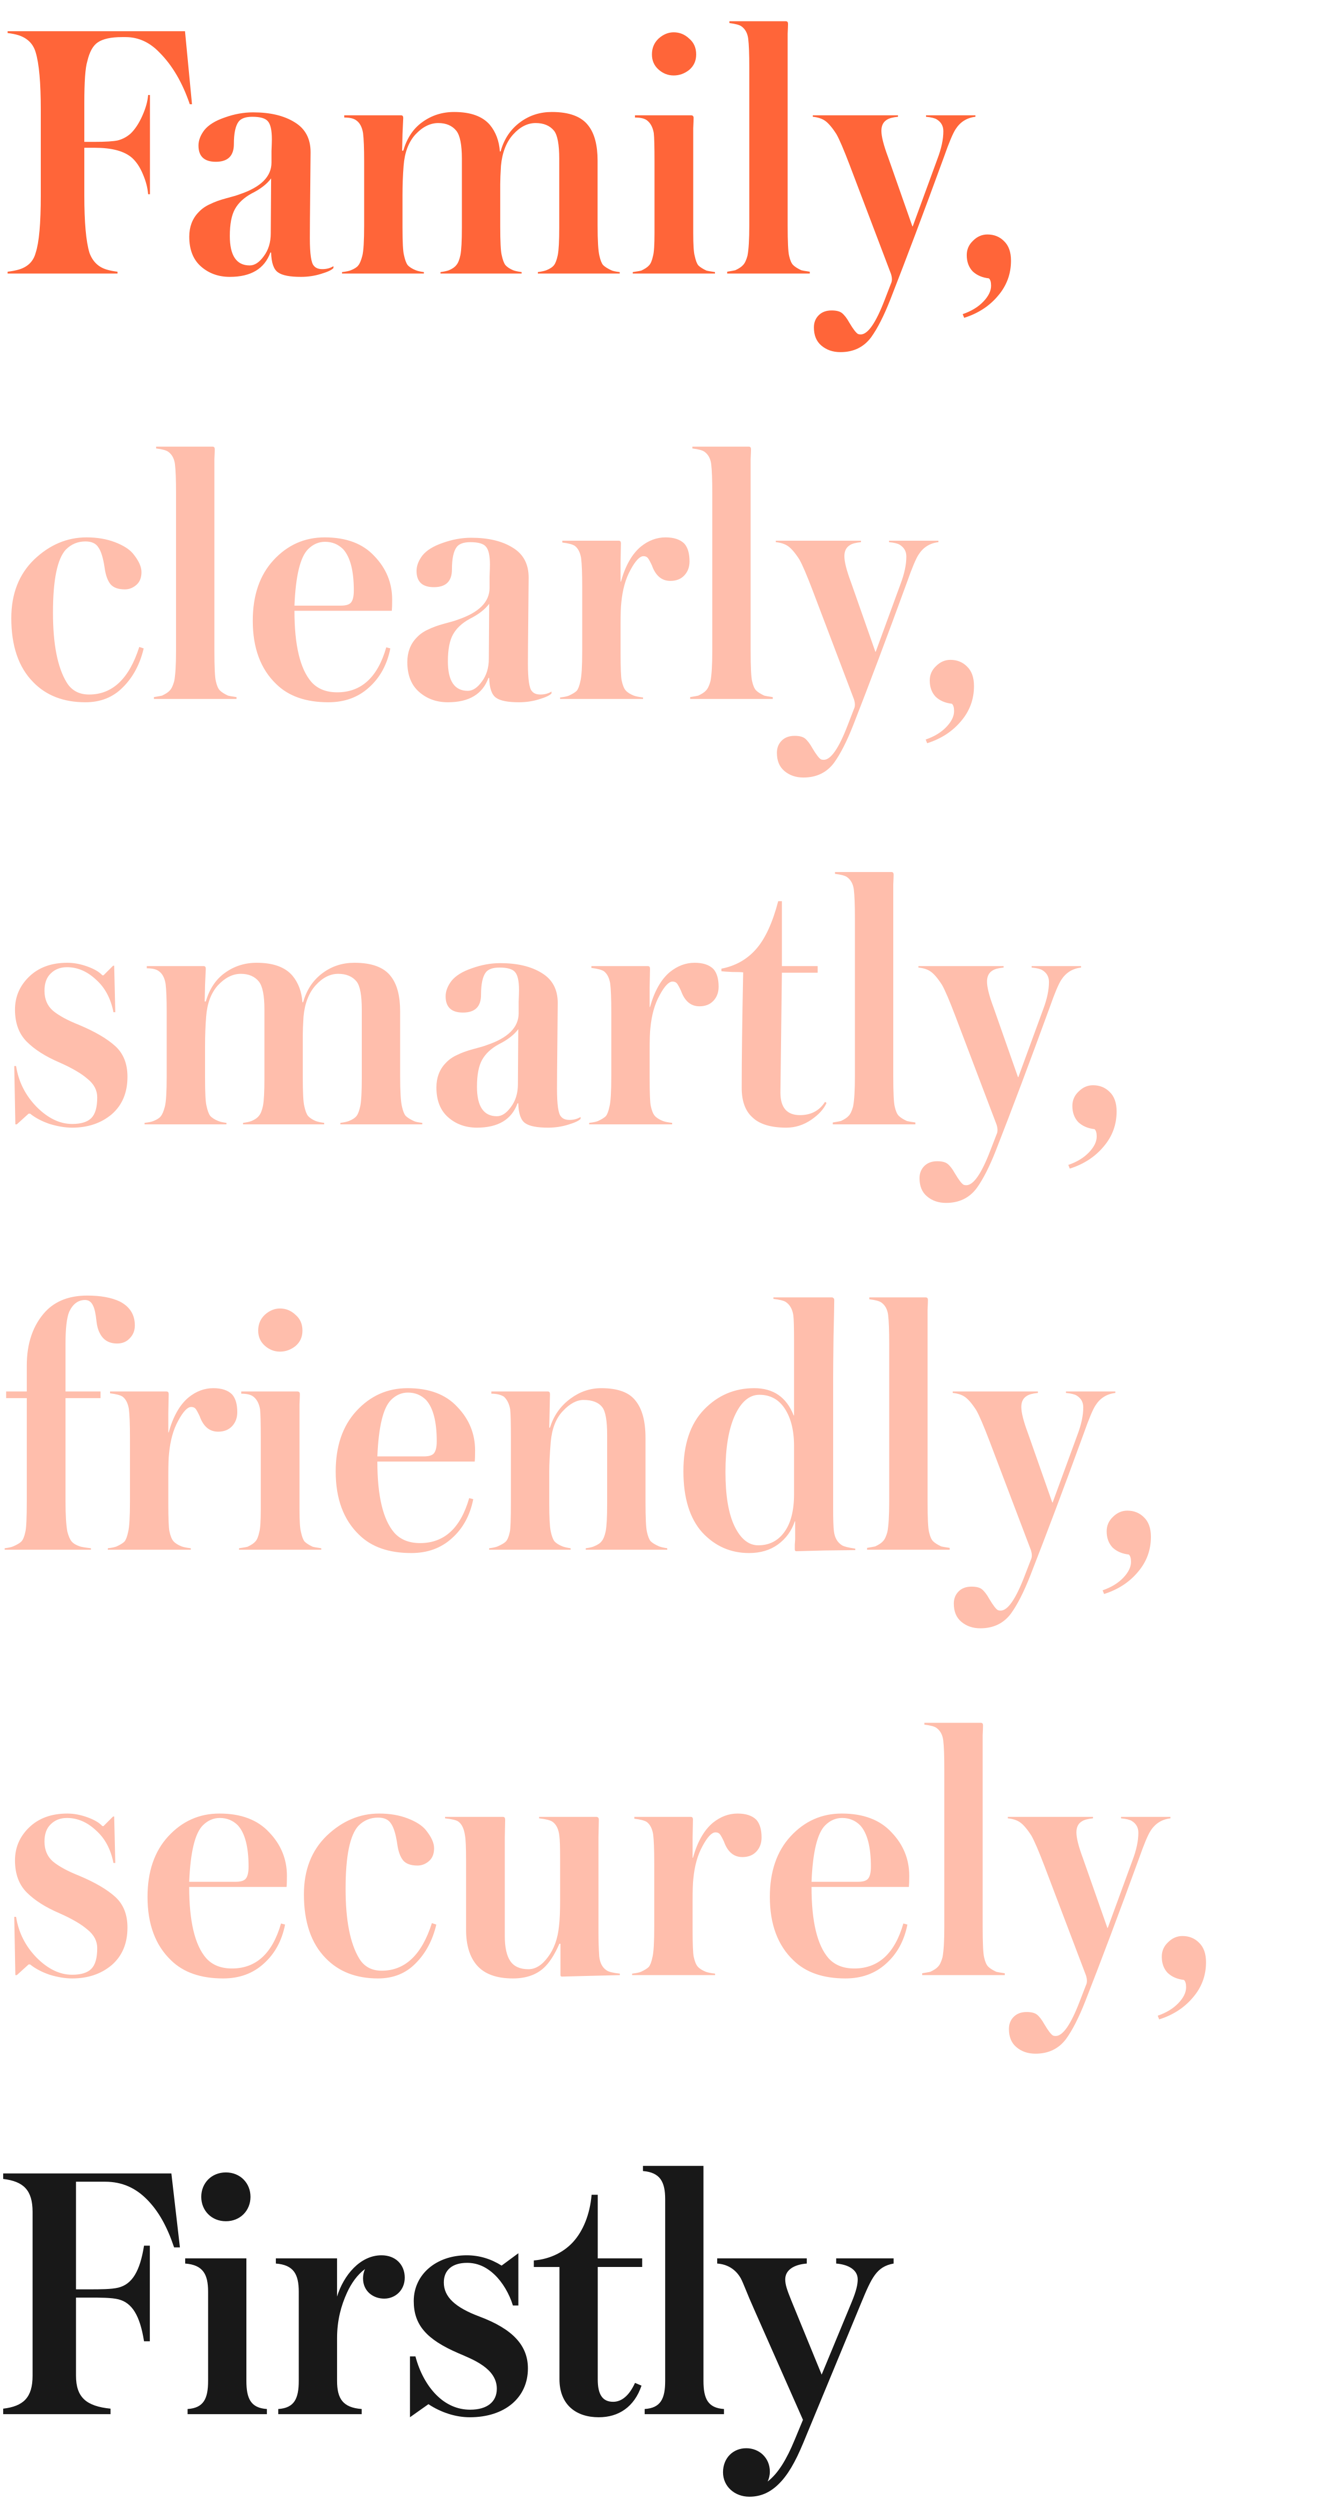
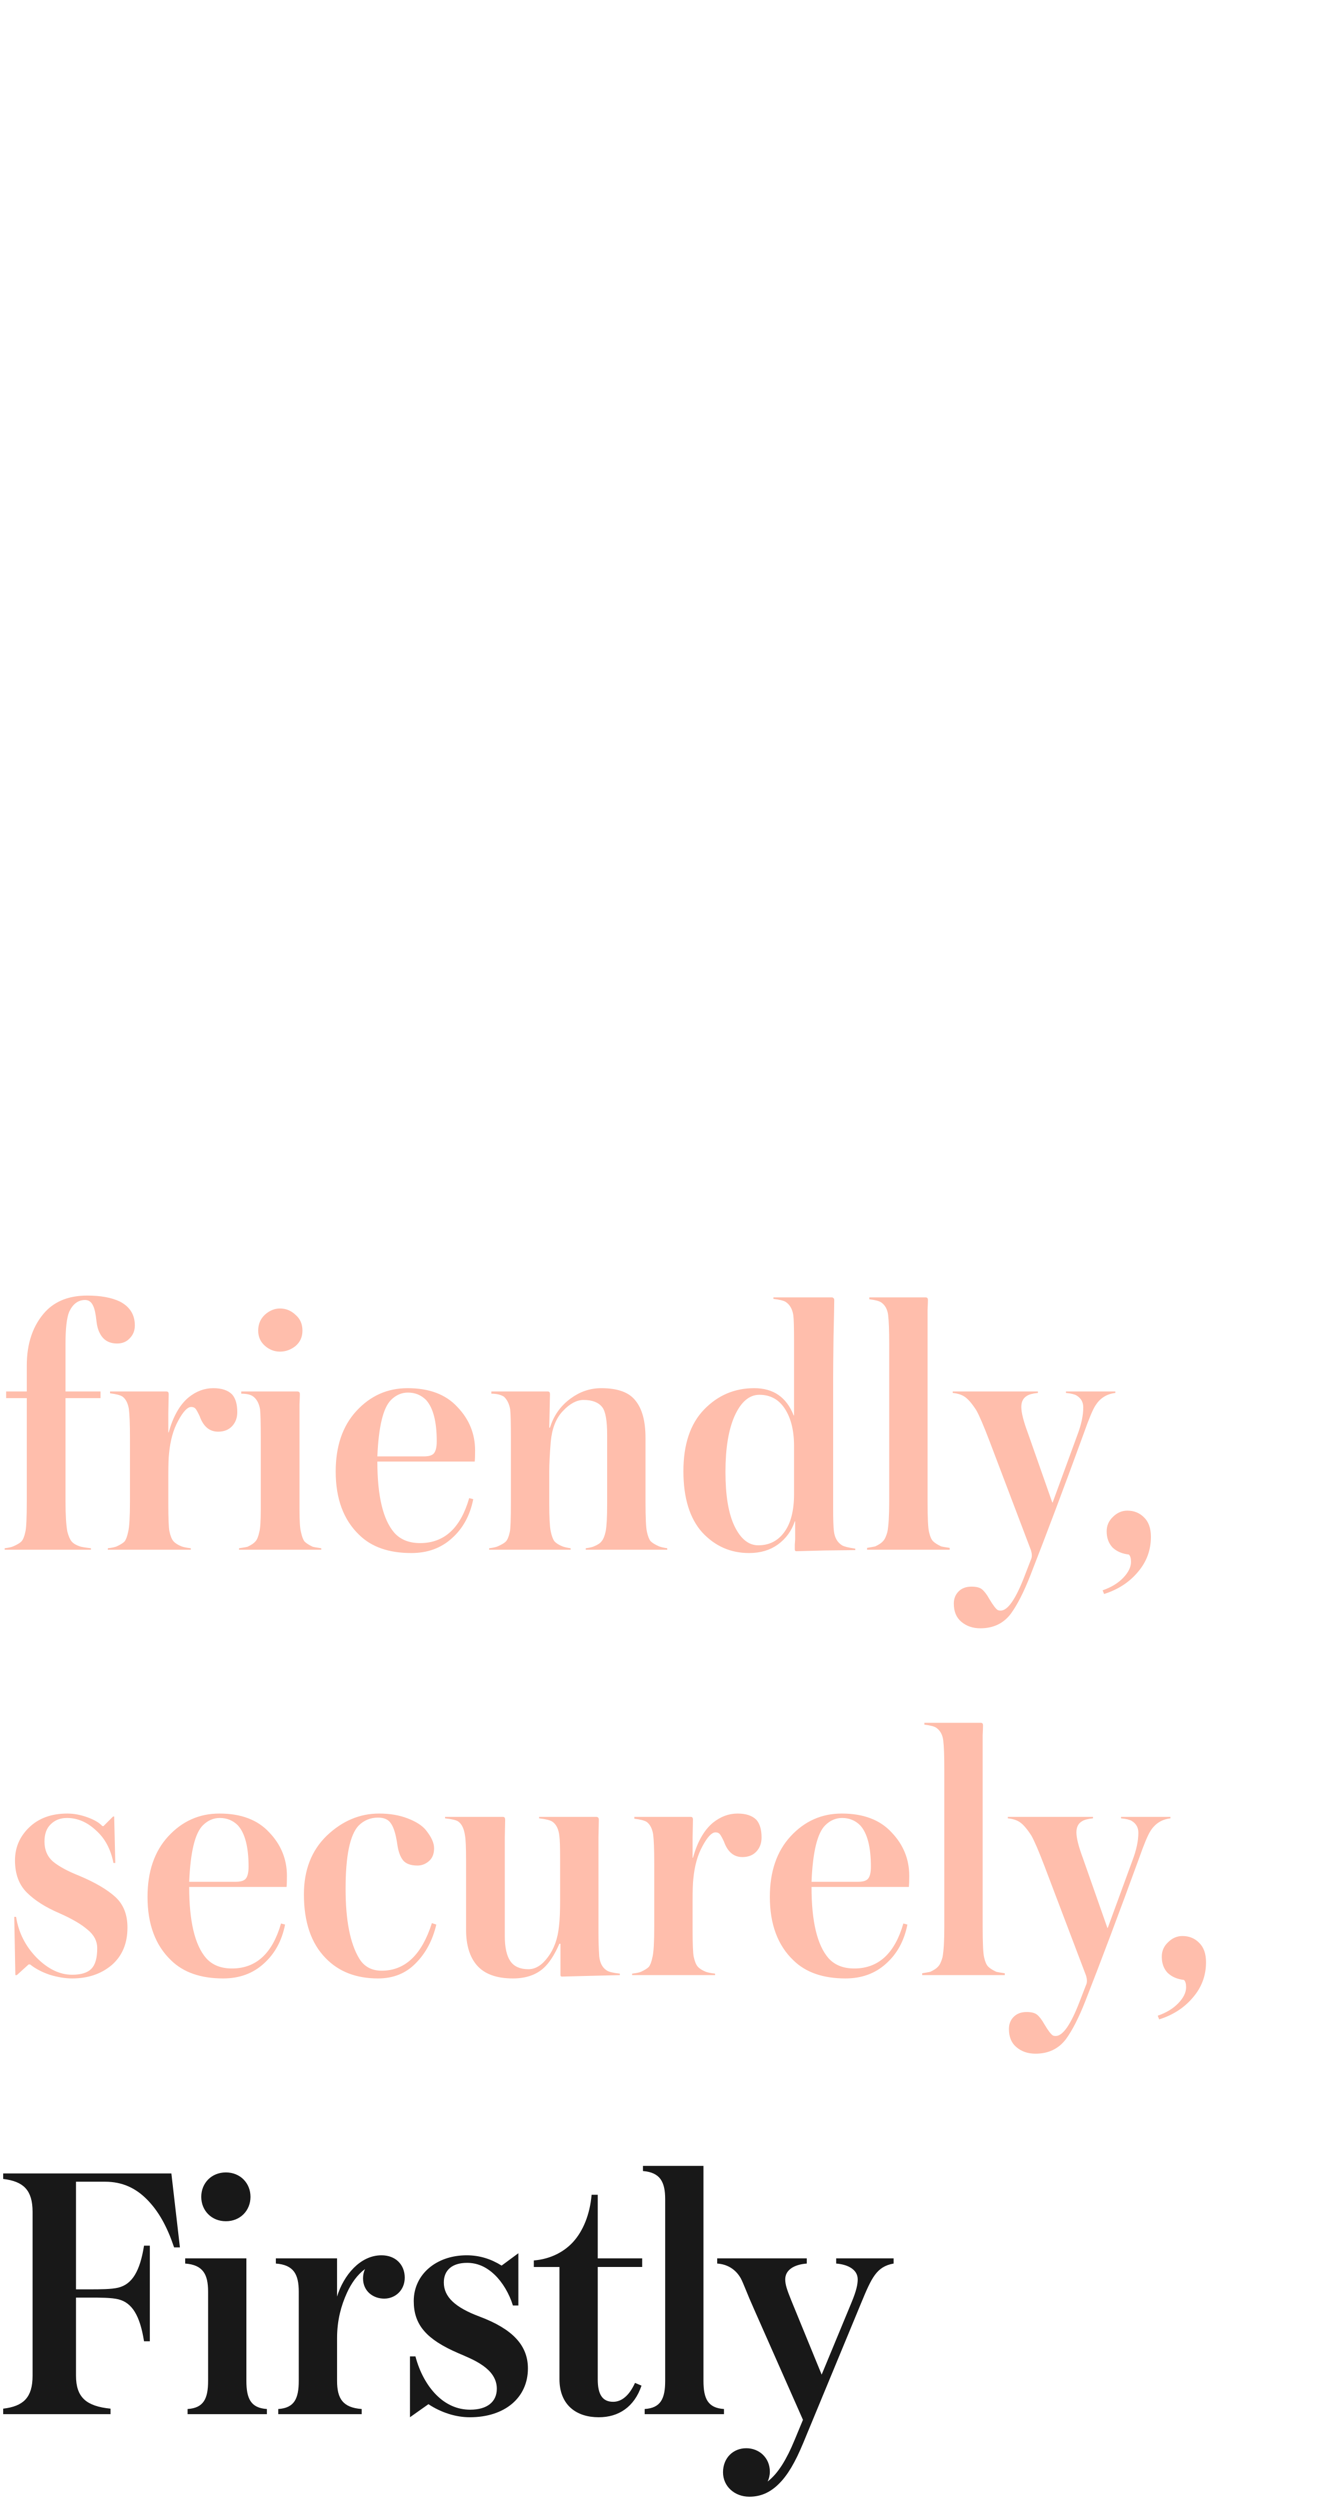
<svg xmlns="http://www.w3.org/2000/svg" width="211" height="393" viewBox="0 0 211 393" fill="none">
-   <path d="M30.188 16.385H29.84C28.681 12.983 27.096 10.277 25.086 8.267C23.539 6.643 21.761 5.832 19.751 5.832H19.171C17.47 5.832 16.214 6.102 15.402 6.643C14.629 7.146 14.069 8.151 13.721 9.659C13.411 10.664 13.257 12.848 13.257 16.211V22.299H14.88C16.581 22.299 17.799 22.222 18.533 22.067C19.268 21.874 19.925 21.526 20.505 21.024C21.201 20.366 21.819 19.439 22.36 18.24C22.902 17.042 23.211 15.94 23.288 14.935H23.578V30.533H23.288C23.211 29.528 22.94 28.484 22.476 27.402C22.012 26.281 21.433 25.411 20.737 24.793C19.538 23.749 17.586 23.227 14.88 23.227H13.257V30.707C13.257 34.959 13.527 37.975 14.069 39.753C14.571 41.106 15.46 41.976 16.736 42.362C17.238 42.517 17.818 42.633 18.475 42.71V43H1.196V42.71C1.853 42.633 2.452 42.517 2.993 42.362C4.385 41.937 5.255 41.067 5.603 39.753C6.144 38.129 6.414 35.114 6.414 30.707V17.255C6.414 13.002 6.144 9.987 5.603 8.209C5.216 6.895 4.327 6.006 2.935 5.542C2.433 5.387 1.853 5.271 1.196 5.194V4.904H29.087L30.188 16.385ZM52.428 42.13C52.157 42.44 51.5 42.749 50.456 43.058C49.451 43.367 48.408 43.522 47.325 43.522C45.586 43.522 44.387 43.29 43.73 42.826C43.034 42.362 42.667 41.318 42.628 39.695H42.513C41.585 42.246 39.459 43.522 36.134 43.522C34.356 43.522 32.848 42.981 31.611 41.898C30.374 40.816 29.756 39.25 29.756 37.202C29.756 35.655 30.239 34.38 31.205 33.374C31.708 32.833 32.307 32.408 33.003 32.099C33.699 31.751 34.549 31.442 35.554 31.171C36.598 30.9 37.313 30.688 37.7 30.533C41.024 29.412 42.686 27.75 42.686 25.547C42.686 25.276 42.686 24.677 42.686 23.749C42.725 22.821 42.744 22.203 42.744 21.893C42.744 20.463 42.532 19.516 42.107 19.052C41.72 18.588 40.908 18.356 39.671 18.356C38.627 18.356 37.912 18.608 37.526 19.11C37.023 19.767 36.772 20.946 36.772 22.647C36.772 24.503 35.825 25.43 33.931 25.43C32.114 25.43 31.205 24.58 31.205 22.879C31.205 22.067 31.515 21.256 32.133 20.444C32.79 19.632 33.853 18.975 35.322 18.472C36.83 17.931 38.318 17.66 39.787 17.66C42.493 17.66 44.677 18.182 46.34 19.226C48.002 20.231 48.833 21.797 48.833 23.923C48.833 24.425 48.813 26.474 48.775 30.069C48.736 33.626 48.717 36.08 48.717 37.433C48.717 39.907 48.929 41.357 49.355 41.782C49.625 42.13 50.07 42.304 50.688 42.304C51.346 42.304 51.925 42.15 52.428 41.84V42.13ZM42.628 28.04C41.971 28.929 40.947 29.721 39.555 30.417C38.357 31.074 37.487 31.886 36.946 32.853C36.405 33.819 36.134 35.23 36.134 37.086C36.134 40.178 37.178 41.724 39.265 41.724C40.038 41.724 40.773 41.241 41.469 40.275C42.203 39.308 42.57 38.11 42.57 36.68L42.628 28.04ZM97.438 43H84.565V42.768C85.145 42.691 85.589 42.594 85.898 42.478C86.478 42.246 86.884 41.976 87.116 41.666C87.348 41.357 87.541 40.835 87.696 40.101C87.851 39.328 87.928 37.878 87.928 35.752V24.967C87.928 22.725 87.657 21.256 87.116 20.56C86.459 19.748 85.493 19.342 84.217 19.342C82.941 19.342 81.762 19.941 80.68 21.14C79.597 22.338 78.96 23.981 78.766 26.068C78.689 27.305 78.65 28.272 78.65 28.968V35.578C78.65 37.975 78.728 39.482 78.882 40.101C79.037 40.835 79.23 41.357 79.462 41.666C79.733 41.976 80.139 42.246 80.68 42.478C80.989 42.594 81.434 42.691 82.013 42.768V43H69.257V42.768C69.837 42.691 70.281 42.594 70.59 42.478C71.132 42.246 71.518 41.976 71.75 41.666C72.021 41.357 72.233 40.835 72.388 40.101C72.543 39.328 72.62 37.878 72.62 35.752V24.967C72.62 22.763 72.33 21.294 71.75 20.56C71.093 19.748 70.146 19.342 68.909 19.342C67.633 19.342 66.435 19.941 65.314 21.14C64.231 22.338 63.613 23.981 63.458 26.068C63.342 27.499 63.284 29.045 63.284 30.707V35.752C63.284 38.071 63.362 39.521 63.516 40.101C63.671 40.835 63.864 41.357 64.096 41.666C64.367 41.976 64.792 42.246 65.372 42.478C65.642 42.594 66.067 42.691 66.647 42.768V43H53.775V42.768C54.432 42.691 54.896 42.594 55.166 42.478C55.746 42.246 56.133 41.995 56.326 41.724C56.558 41.454 56.771 40.951 56.964 40.217C57.157 39.482 57.254 37.878 57.254 35.404V25.372C57.254 23.324 57.196 21.835 57.08 20.908C56.925 19.98 56.577 19.323 56.036 18.936C55.65 18.627 55.012 18.472 54.123 18.472V18.124H63.052C63.284 18.124 63.4 18.26 63.4 18.53C63.4 18.569 63.362 19.419 63.284 21.082C63.246 22.705 63.226 23.575 63.226 23.691H63.4C63.98 21.72 64.966 20.231 66.358 19.226C67.826 18.144 69.508 17.602 71.402 17.602C73.992 17.602 75.867 18.279 77.027 19.632C77.954 20.753 78.476 22.145 78.592 23.807H78.708C79.249 21.835 80.293 20.289 81.84 19.168C83.27 18.124 84.913 17.602 86.768 17.602C89.513 17.602 91.426 18.318 92.509 19.748C93.475 20.985 93.958 22.821 93.958 25.257V35.404C93.958 37.839 94.055 39.444 94.248 40.217C94.403 40.913 94.596 41.396 94.828 41.666C95.099 41.937 95.524 42.208 96.104 42.478C96.336 42.594 96.78 42.691 97.438 42.768V43ZM112.416 43H99.486V42.768C100.259 42.652 100.703 42.575 100.819 42.536C101.399 42.266 101.805 41.995 102.037 41.724C102.307 41.454 102.52 40.951 102.675 40.217C102.829 39.675 102.907 38.477 102.907 36.622V25.43C102.907 23.034 102.868 21.526 102.791 20.908C102.636 20.019 102.288 19.361 101.747 18.936C101.36 18.627 100.723 18.472 99.833 18.472V18.124H108.647C108.918 18.124 109.053 18.26 109.053 18.53C109.053 18.801 109.034 19.342 108.995 20.154C108.995 20.966 108.995 21.642 108.995 22.183V36.622C108.995 38.477 109.072 39.675 109.227 40.217C109.382 40.951 109.575 41.454 109.807 41.724C110.077 41.995 110.503 42.266 111.083 42.536C111.198 42.575 111.643 42.652 112.416 42.768V43ZM109.459 8.557C109.459 9.562 109.092 10.374 108.357 10.992C107.623 11.572 106.811 11.862 105.922 11.862C105.033 11.862 104.24 11.553 103.544 10.934C102.849 10.316 102.501 9.523 102.501 8.557C102.501 7.552 102.849 6.721 103.544 6.064C104.279 5.406 105.071 5.078 105.922 5.078C106.85 5.078 107.661 5.406 108.357 6.064C109.092 6.682 109.459 7.513 109.459 8.557ZM127.32 43H114.331V42.71C115.027 42.594 115.452 42.517 115.607 42.478C116.187 42.208 116.592 41.937 116.824 41.666C117.095 41.396 117.327 40.913 117.52 40.217C117.714 39.25 117.81 37.646 117.81 35.404V10.644C117.81 8.518 117.752 6.991 117.636 6.064C117.52 5.213 117.172 4.575 116.592 4.15C116.283 3.918 115.645 3.744 114.679 3.628V3.338H123.551C123.783 3.338 123.899 3.474 123.899 3.744C123.899 3.976 123.879 4.498 123.841 5.31C123.841 6.121 123.841 6.817 123.841 7.397V35.404C123.841 37.994 123.918 39.598 124.073 40.217C124.227 40.913 124.44 41.396 124.71 41.666C124.981 41.937 125.406 42.208 125.986 42.478C126.102 42.517 126.547 42.594 127.32 42.71V43ZM153.366 18.356C152.013 18.511 150.969 19.168 150.235 20.328C149.809 20.985 149.21 22.415 148.437 24.619C145.306 33.2 142.484 40.7 139.971 47.117C138.966 49.668 137.961 51.64 136.956 53.031C135.796 54.578 134.192 55.351 132.143 55.351C130.945 55.351 129.94 55.003 129.128 54.307C128.355 53.65 127.968 52.703 127.968 51.466C127.968 50.693 128.22 50.055 128.722 49.552C129.225 49.05 129.901 48.798 130.752 48.798C131.486 48.798 132.027 48.934 132.375 49.204C132.762 49.514 133.148 50.016 133.535 50.712C134.153 51.756 134.617 52.355 134.927 52.51C135.043 52.548 135.178 52.568 135.333 52.568C136.454 52.568 137.71 50.751 139.102 47.117L140.087 44.566C140.281 44.179 140.281 43.676 140.087 43.058L133.593 25.952C132.665 23.517 131.969 21.893 131.506 21.082C130.81 19.999 130.191 19.284 129.65 18.936C129.186 18.627 128.568 18.434 127.794 18.356V18.124H141.189V18.356C140.377 18.434 139.797 18.588 139.449 18.82C138.87 19.168 138.58 19.748 138.58 20.56C138.58 21.449 138.928 22.821 139.623 24.677L143.45 35.578H143.508L147.393 24.967C148.012 23.343 148.321 21.893 148.321 20.618C148.321 19.806 147.973 19.188 147.277 18.762C146.968 18.569 146.408 18.434 145.596 18.356V18.124H153.366V18.356ZM158.958 40.971C158.958 43.058 158.282 44.894 156.929 46.479C155.576 48.103 153.798 49.262 151.594 49.958L151.362 49.378C152.715 48.914 153.798 48.257 154.609 47.407C155.421 46.556 155.827 45.725 155.827 44.913C155.827 44.334 155.711 43.947 155.479 43.754C154.435 43.638 153.585 43.271 152.928 42.652C152.309 41.995 152 41.145 152 40.101C152 39.212 152.329 38.458 152.986 37.839C153.643 37.182 154.397 36.854 155.247 36.854C156.291 36.854 157.161 37.202 157.857 37.897C158.591 38.593 158.958 39.617 158.958 40.971Z" fill="#FF6539" />
-   <path d="M22.592 101.922C22.012 104.396 20.93 106.425 19.345 108.01C17.799 109.595 15.827 110.388 13.431 110.388C9.99 110.388 7.246 109.325 5.197 107.198C2.916 104.879 1.776 101.535 1.776 97.167C1.776 93.34 2.974 90.267 5.371 87.947C7.806 85.628 10.551 84.468 13.605 84.468C15.267 84.468 16.755 84.719 18.07 85.222C19.384 85.725 20.331 86.324 20.911 87.02C21.8 88.102 22.244 89.068 22.244 89.919C22.244 90.808 21.974 91.484 21.433 91.948C20.891 92.412 20.292 92.644 19.635 92.644C18.591 92.644 17.837 92.374 17.374 91.832C16.91 91.252 16.601 90.383 16.446 89.223C16.214 87.677 15.885 86.614 15.46 86.034C15.074 85.415 14.397 85.106 13.431 85.106C12.232 85.106 11.208 85.531 10.357 86.382C9.004 87.851 8.328 91.156 8.328 96.297C8.328 101.245 9.043 104.898 10.473 107.256C11.247 108.532 12.426 109.17 14.011 109.17C17.683 109.17 20.312 106.677 21.896 101.69L22.592 101.922ZM37.187 109.866H24.198V109.576C24.894 109.46 25.319 109.383 25.474 109.344C26.054 109.073 26.46 108.803 26.692 108.532C26.962 108.261 27.194 107.778 27.387 107.082C27.581 106.116 27.677 104.512 27.677 102.27V77.51C27.677 75.384 27.619 73.857 27.503 72.929C27.387 72.079 27.04 71.441 26.46 71.016C26.15 70.784 25.513 70.61 24.546 70.494V70.204H33.418C33.65 70.204 33.766 70.339 33.766 70.61C33.766 70.842 33.746 71.364 33.708 72.175C33.708 72.987 33.708 73.683 33.708 74.263V102.27C33.708 104.86 33.785 106.464 33.94 107.082C34.094 107.778 34.307 108.261 34.578 108.532C34.848 108.803 35.273 109.073 35.853 109.344C35.969 109.383 36.414 109.46 37.187 109.576V109.866ZM61.603 96.007H46.295C46.295 101.419 47.184 105.15 48.962 107.198C49.928 108.281 51.281 108.822 53.021 108.822C56.809 108.822 59.38 106.464 60.733 101.748L61.371 101.922C60.868 104.473 59.747 106.522 58.008 108.068C56.307 109.614 54.181 110.388 51.629 110.388C48.111 110.388 45.386 109.44 43.453 107.546C40.979 105.188 39.742 101.864 39.742 97.573C39.742 93.591 40.825 90.421 42.989 88.063C45.193 85.667 47.88 84.468 51.049 84.468C54.451 84.468 57.06 85.454 58.877 87.425C60.733 89.358 61.661 91.639 61.661 94.268C61.661 95.079 61.641 95.659 61.603 96.007ZM55.63 92.818C55.63 89.726 55.07 87.561 53.949 86.324C53.175 85.551 52.228 85.164 51.107 85.164C50.102 85.164 49.213 85.551 48.44 86.324C47.203 87.561 46.488 90.518 46.295 95.195H53.601C54.374 95.195 54.896 95.041 55.166 94.732C55.476 94.384 55.63 93.746 55.63 92.818ZM86.714 108.996C86.443 109.305 85.786 109.614 84.742 109.924C83.737 110.233 82.694 110.388 81.611 110.388C79.872 110.388 78.673 110.156 78.016 109.692C77.32 109.228 76.953 108.184 76.914 106.561H76.798C75.871 109.112 73.745 110.388 70.42 110.388C68.642 110.388 67.134 109.846 65.897 108.764C64.66 107.682 64.042 106.116 64.042 104.067C64.042 102.521 64.525 101.245 65.491 100.24C65.994 99.699 66.593 99.274 67.289 98.965C67.985 98.617 68.835 98.307 69.84 98.037C70.884 97.766 71.599 97.554 71.986 97.399C75.31 96.278 76.972 94.616 76.972 92.412C76.972 92.142 76.972 91.542 76.972 90.615C77.011 89.687 77.03 89.068 77.03 88.759C77.03 87.329 76.818 86.382 76.392 85.918C76.006 85.454 75.194 85.222 73.957 85.222C72.913 85.222 72.198 85.473 71.812 85.976C71.309 86.633 71.058 87.812 71.058 89.513C71.058 91.368 70.111 92.296 68.217 92.296C66.4 92.296 65.491 91.446 65.491 89.745C65.491 88.933 65.801 88.121 66.419 87.309C67.076 86.498 68.139 85.841 69.608 85.338C71.116 84.797 72.604 84.526 74.073 84.526C76.779 84.526 78.963 85.048 80.625 86.092C82.288 87.097 83.119 88.662 83.119 90.789C83.119 91.291 83.099 93.34 83.061 96.935C83.022 100.491 83.003 102.946 83.003 104.299C83.003 106.773 83.215 108.223 83.641 108.648C83.911 108.996 84.356 109.17 84.974 109.17C85.632 109.17 86.211 109.015 86.714 108.706V108.996ZM76.914 94.906C76.257 95.795 75.233 96.587 73.841 97.283C72.643 97.94 71.773 98.752 71.232 99.718C70.691 100.685 70.42 102.096 70.42 103.951C70.42 107.044 71.464 108.59 73.551 108.59C74.324 108.59 75.059 108.107 75.755 107.14C76.489 106.174 76.856 104.976 76.856 103.545L76.914 94.906ZM108.413 88.237C108.413 89.126 108.143 89.861 107.602 90.441C107.06 91.021 106.326 91.311 105.398 91.311C104.045 91.311 103.079 90.499 102.499 88.875C102.228 88.295 102.016 87.909 101.861 87.715C101.706 87.522 101.475 87.425 101.165 87.425C100.585 87.425 99.909 88.141 99.136 89.571C98.363 90.963 97.879 92.683 97.686 94.732C97.609 95.35 97.57 96.529 97.57 98.269V102.56C97.57 104.956 97.628 106.425 97.744 106.966C97.899 107.701 98.111 108.223 98.382 108.532C98.653 108.841 99.078 109.112 99.658 109.344C99.967 109.46 100.45 109.556 101.107 109.634V109.866H88.061V109.634C88.718 109.556 89.182 109.46 89.452 109.344C90.032 109.073 90.438 108.822 90.67 108.59C90.902 108.319 91.095 107.817 91.25 107.082C91.443 106.348 91.54 104.744 91.54 102.27V92.238C91.54 90.151 91.482 88.643 91.366 87.715C91.211 86.826 90.883 86.189 90.38 85.802C90.032 85.57 89.375 85.396 88.409 85.28V84.99H97.28C97.512 84.99 97.628 85.125 97.628 85.396C97.628 85.435 97.609 86.42 97.57 88.353C97.57 90.286 97.57 91.311 97.57 91.427H97.628C98.324 88.914 99.368 87.078 100.759 85.918C101.958 84.951 103.253 84.468 104.644 84.468C105.959 84.468 106.944 84.797 107.602 85.454C108.143 86.073 108.413 87 108.413 88.237ZM121.501 109.866H108.512V109.576C109.208 109.46 109.633 109.383 109.788 109.344C110.368 109.073 110.774 108.803 111.006 108.532C111.276 108.261 111.508 107.778 111.701 107.082C111.895 106.116 111.991 104.512 111.991 102.27V77.51C111.991 75.384 111.933 73.857 111.817 72.929C111.701 72.079 111.353 71.441 110.774 71.016C110.464 70.784 109.826 70.61 108.86 70.494V70.204H117.732C117.964 70.204 118.08 70.339 118.08 70.61C118.08 70.842 118.06 71.364 118.022 72.175C118.022 72.987 118.022 73.683 118.022 74.263V102.27C118.022 104.86 118.099 106.464 118.254 107.082C118.408 107.778 118.621 108.261 118.891 108.532C119.162 108.803 119.587 109.073 120.167 109.344C120.283 109.383 120.728 109.46 121.501 109.576V109.866ZM147.547 85.222C146.194 85.377 145.15 86.034 144.416 87.194C143.991 87.851 143.391 89.281 142.618 91.484C139.487 100.066 136.665 107.566 134.152 113.983C133.147 116.534 132.142 118.505 131.137 119.897C129.978 121.443 128.373 122.217 126.324 122.217C125.126 122.217 124.121 121.869 123.309 121.173C122.536 120.516 122.15 119.569 122.15 118.332C122.15 117.558 122.401 116.921 122.903 116.418C123.406 115.915 124.082 115.664 124.933 115.664C125.667 115.664 126.208 115.8 126.556 116.07C126.943 116.379 127.33 116.882 127.716 117.578C128.335 118.621 128.798 119.221 129.108 119.375C129.224 119.414 129.359 119.433 129.514 119.433C130.635 119.433 131.891 117.616 133.283 113.983L134.268 111.431C134.462 111.045 134.462 110.542 134.268 109.924L127.774 92.818C126.846 90.383 126.15 88.759 125.687 87.947C124.991 86.865 124.372 86.15 123.831 85.802C123.367 85.493 122.749 85.299 121.976 85.222V84.99H135.37V85.222C134.558 85.299 133.978 85.454 133.631 85.686C133.051 86.034 132.761 86.614 132.761 87.425C132.761 88.315 133.109 89.687 133.805 91.542L137.632 102.444H137.69L141.575 91.832C142.193 90.209 142.502 88.759 142.502 87.484C142.502 86.672 142.154 86.053 141.459 85.628C141.149 85.435 140.589 85.299 139.777 85.222V84.99H147.547V85.222ZM153.139 107.836C153.139 109.924 152.463 111.76 151.11 113.345C149.757 114.968 147.979 116.128 145.775 116.824L145.543 116.244C146.896 115.78 147.979 115.123 148.79 114.273C149.602 113.422 150.008 112.591 150.008 111.779C150.008 111.199 149.892 110.813 149.66 110.62C148.617 110.504 147.766 110.136 147.109 109.518C146.49 108.861 146.181 108.01 146.181 106.966C146.181 106.077 146.51 105.324 147.167 104.705C147.824 104.048 148.578 103.719 149.428 103.719C150.472 103.719 151.342 104.067 152.038 104.763C152.772 105.459 153.139 106.483 153.139 107.836Z" fill="#FFBEAC" />
-   <path d="M20.041 169.251C20.041 171.764 19.21 173.735 17.548 175.166C15.885 176.557 13.817 177.253 11.343 177.253C10.261 177.253 9.082 177.06 7.806 176.673C6.569 176.248 5.545 175.707 4.733 175.05H4.501L2.645 176.731H2.414L2.24 167.57H2.529C2.916 170.044 3.998 172.189 5.777 174.006C7.555 175.784 9.41 176.673 11.343 176.673C12.735 176.673 13.74 176.364 14.358 175.746C14.977 175.127 15.286 174.045 15.286 172.498C15.286 171.377 14.784 170.411 13.779 169.599C12.812 168.749 11.324 167.879 9.314 166.99C7.149 166.062 5.448 164.98 4.211 163.743C2.974 162.506 2.356 160.824 2.356 158.698C2.356 156.688 3.09 154.968 4.559 153.537C6.067 152.068 8.077 151.334 10.589 151.334C11.595 151.334 12.638 151.527 13.721 151.914C14.803 152.3 15.595 152.764 16.098 153.305H16.272L17.78 151.798H17.953L18.128 159.104H17.837C17.412 156.939 16.504 155.238 15.112 154.001C13.721 152.687 12.194 152.03 10.531 152.03C9.488 152.03 8.637 152.358 7.98 153.015C7.323 153.634 6.994 154.542 6.994 155.741C6.994 157.055 7.439 158.099 8.328 158.872C9.256 159.645 10.647 160.399 12.503 161.133C14.977 162.177 16.852 163.279 18.128 164.438C19.403 165.598 20.041 167.202 20.041 169.251ZM66.393 176.731H53.52V176.499C54.1 176.422 54.544 176.325 54.854 176.209C55.434 175.978 55.84 175.707 56.072 175.398C56.303 175.088 56.497 174.567 56.651 173.832C56.806 173.059 56.883 171.609 56.883 169.483V158.698C56.883 156.456 56.613 154.987 56.072 154.291C55.414 153.479 54.448 153.073 53.172 153.073C51.897 153.073 50.718 153.673 49.635 154.871C48.553 156.069 47.915 157.712 47.722 159.8C47.644 161.037 47.606 162.003 47.606 162.699V169.309C47.606 171.706 47.683 173.214 47.838 173.832C47.992 174.567 48.185 175.088 48.417 175.398C48.688 175.707 49.094 175.978 49.635 176.209C49.944 176.325 50.389 176.422 50.969 176.499V176.731H38.212V176.499C38.792 176.422 39.236 176.325 39.546 176.209C40.087 175.978 40.474 175.707 40.705 175.398C40.976 175.088 41.189 174.567 41.343 173.832C41.498 173.059 41.575 171.609 41.575 169.483V158.698C41.575 156.495 41.285 155.026 40.705 154.291C40.048 153.479 39.101 153.073 37.864 153.073C36.589 153.073 35.39 153.673 34.269 154.871C33.187 156.069 32.568 157.712 32.413 159.8C32.298 161.23 32.24 162.776 32.24 164.438V169.483C32.24 171.803 32.317 173.252 32.471 173.832C32.626 174.567 32.819 175.088 33.051 175.398C33.322 175.707 33.747 175.978 34.327 176.209C34.598 176.325 35.023 176.422 35.603 176.499V176.731H22.73V176.499C23.387 176.422 23.851 176.325 24.122 176.209C24.701 175.978 25.088 175.726 25.281 175.456C25.513 175.185 25.726 174.683 25.919 173.948C26.113 173.214 26.209 171.609 26.209 169.135V159.104C26.209 157.055 26.151 155.567 26.035 154.639C25.881 153.711 25.533 153.054 24.991 152.668C24.605 152.358 23.967 152.204 23.078 152.204V151.856H32.008C32.24 151.856 32.356 151.991 32.356 152.262C32.356 152.3 32.317 153.151 32.24 154.813C32.201 156.437 32.182 157.306 32.182 157.422H32.356C32.935 155.451 33.921 153.963 35.313 152.957C36.782 151.875 38.463 151.334 40.358 151.334C42.947 151.334 44.822 152.01 45.982 153.363C46.91 154.484 47.432 155.876 47.548 157.538H47.664C48.205 155.567 49.248 154.021 50.795 152.899C52.225 151.856 53.868 151.334 55.724 151.334C58.468 151.334 60.382 152.049 61.464 153.479C62.431 154.716 62.914 156.553 62.914 158.988V169.135C62.914 171.571 63.01 173.175 63.204 173.948C63.358 174.644 63.551 175.127 63.783 175.398C64.054 175.668 64.479 175.939 65.059 176.209C65.291 176.325 65.736 176.422 66.393 176.499V176.731ZM91.287 175.862C91.016 176.171 90.359 176.48 89.316 176.789C88.31 177.099 87.267 177.253 86.184 177.253C84.445 177.253 83.246 177.021 82.589 176.557C81.893 176.093 81.526 175.05 81.487 173.426H81.371C80.444 175.978 78.318 177.253 74.993 177.253C73.215 177.253 71.707 176.712 70.47 175.63C69.233 174.547 68.615 172.982 68.615 170.933C68.615 169.387 69.098 168.111 70.064 167.106C70.567 166.565 71.166 166.139 71.862 165.83C72.558 165.482 73.408 165.173 74.413 164.902C75.457 164.632 76.172 164.419 76.559 164.265C79.883 163.143 81.546 161.481 81.546 159.278C81.546 159.007 81.546 158.408 81.546 157.48C81.584 156.553 81.603 155.934 81.603 155.625C81.603 154.194 81.391 153.247 80.966 152.783C80.579 152.32 79.767 152.088 78.53 152.088C77.487 152.088 76.771 152.339 76.385 152.841C75.882 153.499 75.631 154.678 75.631 156.379C75.631 158.234 74.684 159.162 72.79 159.162C70.973 159.162 70.064 158.311 70.064 156.611C70.064 155.799 70.374 154.987 70.992 154.175C71.649 153.363 72.712 152.706 74.181 152.204C75.689 151.662 77.177 151.392 78.646 151.392C81.352 151.392 83.536 151.914 85.198 152.957C86.861 153.963 87.692 155.528 87.692 157.654C87.692 158.157 87.673 160.206 87.634 163.801C87.595 167.357 87.576 169.812 87.576 171.165C87.576 173.639 87.788 175.088 88.214 175.514C88.484 175.862 88.929 176.036 89.547 176.036C90.205 176.036 90.784 175.881 91.287 175.572V175.862ZM81.487 161.771C80.83 162.66 79.806 163.453 78.414 164.149C77.216 164.806 76.346 165.618 75.805 166.584C75.264 167.55 74.993 168.961 74.993 170.817C74.993 173.909 76.037 175.456 78.124 175.456C78.897 175.456 79.632 174.972 80.328 174.006C81.062 173.04 81.43 171.841 81.43 170.411L81.487 161.771ZM112.987 155.103C112.987 155.992 112.716 156.726 112.175 157.306C111.634 157.886 110.899 158.176 109.971 158.176C108.618 158.176 107.652 157.364 107.072 155.741C106.801 155.161 106.589 154.774 106.434 154.581C106.28 154.388 106.048 154.291 105.738 154.291C105.159 154.291 104.482 155.006 103.709 156.437C102.936 157.828 102.453 159.548 102.259 161.597C102.182 162.216 102.143 163.395 102.143 165.134V169.425C102.143 171.822 102.201 173.291 102.317 173.832C102.472 174.567 102.685 175.088 102.955 175.398C103.226 175.707 103.651 175.978 104.231 176.209C104.54 176.325 105.023 176.422 105.68 176.499V176.731H92.634V176.499C93.291 176.422 93.755 176.325 94.025 176.209C94.605 175.939 95.011 175.688 95.243 175.456C95.475 175.185 95.668 174.683 95.823 173.948C96.016 173.214 96.113 171.609 96.113 169.135V159.104C96.113 157.016 96.055 155.509 95.939 154.581C95.784 153.692 95.456 153.054 94.953 152.668C94.605 152.436 93.948 152.262 92.982 152.146V151.856H101.853C102.085 151.856 102.201 151.991 102.201 152.262C102.201 152.3 102.182 153.286 102.143 155.219C102.143 157.152 102.143 158.176 102.143 158.292H102.201C102.897 155.779 103.941 153.943 105.332 152.783C106.531 151.817 107.826 151.334 109.217 151.334C110.532 151.334 111.518 151.662 112.175 152.32C112.716 152.938 112.987 153.866 112.987 155.103ZM129.72 173.194L129.952 173.368C129.527 174.335 128.715 175.224 127.517 176.036C126.318 176.847 125.023 177.253 123.632 177.253C121.196 177.253 119.418 176.712 118.297 175.63C117.176 174.625 116.616 173.078 116.616 170.991C116.616 166.468 116.693 160.418 116.848 152.841C116.538 152.803 115.958 152.783 115.108 152.783C114.296 152.745 113.736 152.706 113.426 152.668V152.262C115.63 151.836 117.447 150.812 118.877 149.188C120.307 147.565 121.467 145.052 122.356 141.65H122.936V151.856H128.56V152.899H122.936L122.704 171.745C122.704 174.103 123.728 175.282 125.777 175.282C127.517 175.282 128.831 174.586 129.72 173.194ZM143.925 176.731H130.936V176.441C131.632 176.325 132.057 176.248 132.212 176.209C132.792 175.939 133.197 175.668 133.429 175.398C133.7 175.127 133.932 174.644 134.125 173.948C134.319 172.982 134.415 171.377 134.415 169.135V144.376C134.415 142.25 134.357 140.723 134.241 139.795C134.125 138.944 133.777 138.307 133.197 137.881C132.888 137.649 132.25 137.475 131.284 137.359V137.07H140.156C140.388 137.07 140.504 137.205 140.504 137.475C140.504 137.707 140.484 138.229 140.446 139.041C140.446 139.853 140.446 140.549 140.446 141.128V169.135C140.446 171.725 140.523 173.33 140.678 173.948C140.832 174.644 141.045 175.127 141.315 175.398C141.586 175.668 142.011 175.939 142.591 176.209C142.707 176.248 143.152 176.325 143.925 176.441V176.731ZM169.971 152.088C168.618 152.242 167.574 152.899 166.84 154.059C166.414 154.716 165.815 156.147 165.042 158.35C161.911 166.932 159.089 174.431 156.576 180.848C155.571 183.4 154.566 185.371 153.561 186.763C152.401 188.309 150.797 189.082 148.748 189.082C147.55 189.082 146.545 188.734 145.733 188.038C144.96 187.381 144.573 186.434 144.573 185.197C144.573 184.424 144.825 183.786 145.327 183.284C145.83 182.781 146.506 182.53 147.357 182.53C148.091 182.53 148.632 182.665 148.98 182.936C149.367 183.245 149.753 183.748 150.14 184.443C150.759 185.487 151.222 186.086 151.532 186.241C151.648 186.28 151.783 186.299 151.938 186.299C153.059 186.299 154.315 184.482 155.707 180.848L156.692 178.297C156.886 177.91 156.886 177.408 156.692 176.789L150.198 159.684C149.27 157.248 148.574 155.625 148.111 154.813C147.415 153.731 146.796 153.015 146.255 152.668C145.791 152.358 145.173 152.165 144.399 152.088V151.856H157.794V152.088C156.982 152.165 156.402 152.32 156.054 152.552C155.475 152.899 155.185 153.479 155.185 154.291C155.185 155.18 155.533 156.553 156.228 158.408L160.055 169.309H160.113L163.998 158.698C164.617 157.074 164.926 155.625 164.926 154.349C164.926 153.537 164.578 152.919 163.882 152.494C163.573 152.3 163.013 152.165 162.201 152.088V151.856H169.971V152.088ZM175.563 174.702C175.563 176.789 174.887 178.626 173.534 180.21C172.181 181.834 170.403 182.994 168.199 183.69L167.967 183.11C169.32 182.646 170.403 181.989 171.214 181.138C172.026 180.288 172.432 179.457 172.432 178.645C172.432 178.065 172.316 177.678 172.084 177.485C171.04 177.369 170.19 177.002 169.533 176.383C168.914 175.726 168.605 174.876 168.605 173.832C168.605 172.943 168.934 172.189 169.591 171.571C170.248 170.913 171.002 170.585 171.852 170.585C172.896 170.585 173.766 170.933 174.462 171.629C175.196 172.324 175.563 173.349 175.563 174.702Z" fill="#FFBEAC" />
  <path d="M21.201 208.342C21.201 209.154 20.93 209.83 20.389 210.372C19.886 210.913 19.229 211.183 18.417 211.183C17.142 211.183 16.233 210.642 15.692 209.56C15.421 209.057 15.248 208.439 15.17 207.704C15.054 206.545 14.88 205.733 14.648 205.269C14.378 204.65 13.953 204.341 13.373 204.341C12.29 204.341 11.459 204.96 10.879 206.197C10.493 207.124 10.3 208.806 10.3 211.241V218.721H15.808V219.765H10.3V236.001C10.3 238.127 10.396 239.712 10.589 240.756C10.783 241.49 11.015 242.012 11.285 242.321C11.556 242.631 11.981 242.882 12.561 243.075C12.754 243.152 13.334 243.249 14.3 243.365V243.597H0.732V243.365C1.35 243.288 1.795 243.191 2.066 243.075C2.684 242.805 3.109 242.553 3.341 242.321C3.612 242.051 3.824 241.548 3.979 240.814C4.134 240.234 4.211 238.63 4.211 236.001V219.765H0.964V218.721H4.211V214.662C4.211 211.106 5.197 208.265 7.168 206.139C8.753 204.476 10.937 203.645 13.721 203.645C15.808 203.645 17.509 203.955 18.823 204.573C20.408 205.385 21.201 206.641 21.201 208.342ZM37.307 221.969C37.307 222.858 37.036 223.592 36.495 224.172C35.954 224.752 35.219 225.042 34.292 225.042C32.939 225.042 31.972 224.23 31.392 222.606C31.122 222.027 30.909 221.64 30.755 221.447C30.6 221.253 30.368 221.157 30.059 221.157C29.479 221.157 28.802 221.872 28.029 223.302C27.256 224.694 26.773 226.414 26.58 228.463C26.502 229.081 26.464 230.26 26.464 232V236.291C26.464 238.688 26.522 240.157 26.638 240.698C26.792 241.432 27.005 241.954 27.276 242.263C27.546 242.573 27.971 242.843 28.551 243.075C28.86 243.191 29.344 243.288 30.001 243.365V243.597H16.954V243.365C17.611 243.288 18.075 243.191 18.346 243.075C18.926 242.805 19.332 242.553 19.564 242.321C19.795 242.051 19.989 241.548 20.143 240.814C20.337 240.079 20.433 238.475 20.433 236.001V225.97C20.433 223.882 20.375 222.375 20.259 221.447C20.105 220.558 19.776 219.92 19.274 219.533C18.926 219.301 18.268 219.127 17.302 219.011V218.721H26.174C26.406 218.721 26.522 218.857 26.522 219.127C26.522 219.166 26.502 220.152 26.464 222.085C26.464 224.017 26.464 225.042 26.464 225.158H26.522C27.218 222.645 28.261 220.809 29.653 219.649C30.851 218.683 32.146 218.2 33.538 218.2C34.852 218.2 35.838 218.528 36.495 219.185C37.036 219.804 37.307 220.732 37.307 221.969ZM50.51 243.597H37.58V243.365C38.353 243.249 38.797 243.172 38.913 243.133C39.493 242.863 39.899 242.592 40.131 242.321C40.402 242.051 40.614 241.548 40.769 240.814C40.923 240.273 41.001 239.074 41.001 237.219V226.028C41.001 223.631 40.962 222.123 40.885 221.505C40.73 220.616 40.382 219.958 39.841 219.533C39.455 219.224 38.817 219.069 37.928 219.069V218.721H46.741C47.012 218.721 47.147 218.857 47.147 219.127C47.147 219.398 47.128 219.939 47.089 220.751C47.089 221.563 47.089 222.239 47.089 222.78V237.219C47.089 239.074 47.166 240.273 47.321 240.814C47.476 241.548 47.669 242.051 47.901 242.321C48.172 242.592 48.597 242.863 49.177 243.133C49.293 243.172 49.737 243.249 50.51 243.365V243.597ZM47.553 209.154C47.553 210.159 47.186 210.971 46.451 211.589C45.717 212.169 44.905 212.459 44.016 212.459C43.127 212.459 42.334 212.15 41.639 211.531C40.943 210.913 40.595 210.12 40.595 209.154C40.595 208.149 40.943 207.318 41.639 206.661C42.373 206.003 43.166 205.675 44.016 205.675C44.944 205.675 45.755 206.003 46.451 206.661C47.186 207.279 47.553 208.11 47.553 209.154ZM74.64 229.739H59.332C59.332 235.151 60.221 238.881 61.999 240.93C62.966 242.012 64.319 242.553 66.058 242.553C69.847 242.553 72.418 240.195 73.77 235.479L74.408 235.653C73.906 238.204 72.785 240.253 71.045 241.8C69.344 243.346 67.218 244.119 64.667 244.119C61.149 244.119 58.424 243.172 56.491 241.278C54.017 238.92 52.78 235.595 52.78 231.304C52.78 227.323 53.862 224.153 56.027 221.795C58.23 219.398 60.917 218.2 64.087 218.2C67.489 218.2 70.098 219.185 71.915 221.157C73.77 223.09 74.698 225.37 74.698 227.999C74.698 228.811 74.679 229.391 74.64 229.739ZM68.668 226.549C68.668 223.457 68.107 221.292 66.986 220.055C66.213 219.282 65.266 218.895 64.145 218.895C63.14 218.895 62.251 219.282 61.478 220.055C60.241 221.292 59.526 224.249 59.332 228.927H66.638C67.412 228.927 67.933 228.772 68.204 228.463C68.513 228.115 68.668 227.477 68.668 226.549ZM104.912 243.597H92.097V243.365C92.677 243.288 93.103 243.191 93.373 243.075C93.953 242.843 94.359 242.573 94.591 242.263C94.861 241.954 95.074 241.432 95.229 240.698C95.383 239.925 95.46 238.475 95.46 236.349V225.564C95.46 223.322 95.209 221.872 94.707 221.215C94.127 220.442 93.141 220.055 91.749 220.055C90.667 220.055 89.585 220.635 88.502 221.795C87.42 222.916 86.782 224.539 86.589 226.665C86.434 228.598 86.357 230.145 86.357 231.304V236.349C86.357 238.514 86.434 239.963 86.589 240.698C86.743 241.432 86.937 241.954 87.169 242.263C87.439 242.573 87.865 242.843 88.444 243.075C88.754 243.191 89.179 243.288 89.72 243.365V243.597H76.905V243.365C77.524 243.288 77.968 243.191 78.239 243.075C78.858 242.805 79.283 242.553 79.515 242.321C79.785 242.051 79.998 241.548 80.153 240.814C80.268 240.389 80.326 238.784 80.326 236.001V226.028C80.326 223.631 80.288 222.123 80.21 221.505C80.056 220.654 79.727 219.997 79.225 219.533C78.722 219.224 78.065 219.069 77.253 219.069V218.721H86.125C86.357 218.721 86.473 218.857 86.473 219.127C86.473 219.166 86.454 220.036 86.415 221.737C86.376 223.399 86.357 224.288 86.357 224.404H86.473C87.053 222.51 88.135 220.983 89.72 219.823C91.189 218.741 92.793 218.2 94.533 218.2C97.123 218.2 98.92 218.857 99.925 220.171C100.969 221.447 101.491 223.399 101.491 226.028V236.001C101.491 238.591 101.568 240.195 101.723 240.814C101.878 241.51 102.071 241.993 102.303 242.263C102.573 242.534 103.018 242.805 103.636 243.075C103.946 243.191 104.371 243.288 104.912 243.365V243.597ZM134.472 243.655C134.086 243.655 132.462 243.674 129.602 243.713C126.741 243.79 125.272 243.829 125.195 243.829C125.04 243.829 124.963 243.732 124.963 243.539V242.785C125.001 242.283 125.021 242.012 125.021 241.973V239.132H124.963C124.46 240.64 123.571 241.857 122.295 242.785C121.058 243.674 119.551 244.119 117.773 244.119C114.873 244.119 112.419 243.037 110.408 240.872C108.437 238.668 107.451 235.46 107.451 231.246C107.451 227.033 108.534 223.805 110.698 221.563C112.863 219.321 115.492 218.2 118.584 218.2C121.6 218.2 123.668 219.63 124.789 222.49H124.847V210.893C124.847 208.69 124.808 207.298 124.731 206.719C124.576 205.752 124.17 205.056 123.513 204.631C123.204 204.438 122.566 204.283 121.6 204.167V203.935H130.877C131.07 204.013 131.167 204.148 131.167 204.341C131.167 204.998 131.128 206.95 131.051 210.198C131.012 213.445 130.993 215.59 130.993 216.634V237.103C130.993 238.842 131.032 240.021 131.109 240.64C131.225 241.684 131.65 242.437 132.385 242.901C132.694 243.095 133.39 243.268 134.472 243.423V243.655ZM124.847 234.841V227.303C124.847 224.675 124.286 222.606 123.165 221.099C122.237 219.862 120.981 219.243 119.396 219.243C117.811 219.243 116.516 220.345 115.511 222.548C114.545 224.713 114.062 227.651 114.062 231.362C114.062 235.112 114.545 237.972 115.511 239.944C116.478 241.915 117.715 242.901 119.222 242.901C120.923 242.901 122.276 242.225 123.281 240.872C124.325 239.48 124.847 237.47 124.847 234.841ZM149.318 243.597H136.329V243.307C137.025 243.191 137.45 243.114 137.605 243.075C138.185 242.805 138.591 242.534 138.822 242.263C139.093 241.993 139.325 241.51 139.518 240.814C139.712 239.847 139.808 238.243 139.808 236.001V211.241C139.808 209.115 139.75 207.588 139.634 206.661C139.518 205.81 139.17 205.172 138.591 204.747C138.281 204.515 137.643 204.341 136.677 204.225V203.935H145.549C145.781 203.935 145.897 204.071 145.897 204.341C145.897 204.573 145.877 205.095 145.839 205.907C145.839 206.719 145.839 207.414 145.839 207.994V236.001C145.839 238.591 145.916 240.195 146.071 240.814C146.225 241.51 146.438 241.993 146.708 242.263C146.979 242.534 147.404 242.805 147.984 243.075C148.1 243.114 148.545 243.191 149.318 243.307V243.597ZM175.364 218.953C174.011 219.108 172.967 219.765 172.233 220.925C171.808 221.582 171.208 223.012 170.435 225.216C167.304 233.798 164.482 241.297 161.969 247.714C160.964 250.265 159.959 252.237 158.954 253.628C157.794 255.175 156.19 255.948 154.141 255.948C152.943 255.948 151.938 255.6 151.126 254.904C150.353 254.247 149.966 253.3 149.966 252.063C149.966 251.29 150.218 250.652 150.72 250.149C151.223 249.647 151.899 249.396 152.75 249.396C153.484 249.396 154.025 249.531 154.373 249.801C154.76 250.111 155.146 250.613 155.533 251.309C156.152 252.353 156.615 252.952 156.925 253.107C157.041 253.145 157.176 253.165 157.331 253.165C158.452 253.165 159.708 251.348 161.1 247.714L162.085 245.163C162.279 244.776 162.279 244.274 162.085 243.655L155.591 226.549C154.663 224.114 153.967 222.49 153.504 221.679C152.808 220.596 152.189 219.881 151.648 219.533C151.184 219.224 150.566 219.031 149.793 218.953V218.721H163.187V218.953C162.375 219.031 161.795 219.185 161.448 219.417C160.868 219.765 160.578 220.345 160.578 221.157C160.578 222.046 160.926 223.418 161.621 225.274L165.449 236.175H165.506L169.391 225.564C170.01 223.94 170.319 222.49 170.319 221.215C170.319 220.403 169.971 219.785 169.276 219.359C168.966 219.166 168.406 219.031 167.594 218.953V218.721H175.364V218.953ZM180.956 241.568C180.956 243.655 180.28 245.491 178.927 247.076C177.574 248.7 175.796 249.859 173.592 250.555L173.36 249.975C174.713 249.512 175.796 248.854 176.607 248.004C177.419 247.153 177.825 246.322 177.825 245.511C177.825 244.931 177.709 244.544 177.477 244.351C176.434 244.235 175.583 243.868 174.926 243.249C174.307 242.592 173.998 241.742 173.998 240.698C173.998 239.809 174.327 239.055 174.984 238.436C175.641 237.779 176.395 237.451 177.245 237.451C178.289 237.451 179.159 237.799 179.855 238.494C180.589 239.19 180.956 240.215 180.956 241.568Z" fill="#FFBEAC" />
  <path d="M20.041 302.983C20.041 305.495 19.21 307.467 17.548 308.897C15.885 310.289 13.817 310.985 11.343 310.985C10.261 310.985 9.082 310.791 7.806 310.405C6.569 309.979 5.545 309.438 4.733 308.781H4.501L2.645 310.463H2.414L2.24 301.301H2.529C2.916 303.775 3.998 305.92 5.777 307.737C7.555 309.516 9.41 310.405 11.343 310.405C12.735 310.405 13.74 310.095 14.358 309.477C14.977 308.858 15.286 307.776 15.286 306.23C15.286 305.109 14.784 304.142 13.779 303.33C12.812 302.48 11.324 301.61 9.314 300.721C7.149 299.793 5.448 298.711 4.211 297.474C2.974 296.237 2.356 294.555 2.356 292.429C2.356 290.419 3.09 288.699 4.559 287.269C6.067 285.8 8.077 285.065 10.589 285.065C11.595 285.065 12.638 285.258 13.721 285.645C14.803 286.032 15.595 286.495 16.098 287.037H16.272L17.78 285.529H17.953L18.128 292.835H17.837C17.412 290.67 16.504 288.97 15.112 287.732C13.721 286.418 12.194 285.761 10.531 285.761C9.488 285.761 8.637 286.09 7.98 286.747C7.323 287.365 6.994 288.274 6.994 289.472C6.994 290.786 7.439 291.83 8.328 292.603C9.256 293.376 10.647 294.13 12.503 294.865C14.977 295.908 16.852 297.01 18.128 298.17C19.403 299.33 20.041 300.934 20.041 302.983ZM45.054 296.604H29.746C29.746 302.016 30.635 305.747 32.413 307.795C33.38 308.878 34.733 309.419 36.472 309.419C40.261 309.419 42.831 307.061 44.184 302.345L44.822 302.519C44.32 305.07 43.199 307.119 41.459 308.665C39.758 310.211 37.632 310.985 35.081 310.985C31.563 310.985 28.838 310.037 26.905 308.143C24.431 305.785 23.194 302.461 23.194 298.17C23.194 294.188 24.276 291.018 26.441 288.66C28.645 286.264 31.331 285.065 34.501 285.065C37.903 285.065 40.512 286.051 42.329 288.022C44.184 289.955 45.112 292.236 45.112 294.865C45.112 295.676 45.093 296.256 45.054 296.604ZM39.082 293.415C39.082 290.322 38.521 288.158 37.4 286.921C36.627 286.148 35.68 285.761 34.559 285.761C33.554 285.761 32.665 286.148 31.892 286.921C30.655 288.158 29.939 291.115 29.746 295.792H37.052C37.825 295.792 38.347 295.638 38.618 295.329C38.927 294.981 39.082 294.343 39.082 293.415ZM68.6 302.519C68.02 304.993 66.938 307.022 65.353 308.607C63.806 310.192 61.835 310.985 59.438 310.985C55.998 310.985 53.253 309.921 51.204 307.795C48.924 305.476 47.783 302.132 47.783 297.764C47.783 293.937 48.982 290.864 51.378 288.544C53.814 286.225 56.558 285.065 59.612 285.065C61.274 285.065 62.763 285.316 64.077 285.819C65.391 286.322 66.338 286.921 66.918 287.617C67.807 288.699 68.252 289.665 68.252 290.516C68.252 291.405 67.981 292.081 67.44 292.545C66.899 293.009 66.3 293.241 65.643 293.241C64.599 293.241 63.845 292.97 63.381 292.429C62.917 291.849 62.608 290.98 62.453 289.82C62.221 288.274 61.893 287.211 61.468 286.631C61.081 286.012 60.405 285.703 59.438 285.703C58.24 285.703 57.215 286.128 56.365 286.979C55.012 288.448 54.336 291.753 54.336 296.894C54.336 301.842 55.051 305.495 56.481 307.853C57.254 309.129 58.433 309.767 60.018 309.767C63.69 309.767 66.319 307.273 67.904 302.287L68.6 302.519ZM97.459 310.463C97.15 310.463 95.565 310.501 92.704 310.579C89.843 310.656 88.394 310.695 88.355 310.695C88.201 310.695 88.123 310.617 88.123 310.463V309.129V305.534H87.949C87.176 307.312 86.326 308.607 85.398 309.419C84.2 310.463 82.615 310.985 80.643 310.985C78.053 310.985 76.159 310.289 74.96 308.897C73.84 307.583 73.279 305.727 73.279 303.33V292.429C73.279 290.38 73.221 289.066 73.105 288.486C72.95 287.404 72.583 286.669 72.003 286.283C71.694 286.09 71.018 285.935 69.974 285.819V285.587H79.078C79.309 285.587 79.425 285.742 79.425 286.051C79.425 286.206 79.406 287.133 79.367 288.834C79.367 290.496 79.367 291.849 79.367 292.893V304.316C79.367 306.094 79.657 307.409 80.237 308.259C80.817 309.11 81.764 309.535 83.078 309.535C84.2 309.535 85.224 308.897 86.152 307.621C87.118 306.346 87.698 304.722 87.891 302.751C88.007 301.784 88.065 300.47 88.065 298.808V292.081C88.065 290.342 88.026 289.182 87.949 288.602C87.833 287.52 87.466 286.766 86.847 286.341C86.5 286.109 85.804 285.935 84.76 285.819V285.587H93.748C94.018 285.587 94.154 285.742 94.154 286.051C94.154 286.206 94.134 287.114 94.096 288.776C94.096 290.438 94.096 291.791 94.096 292.835V303.852C94.096 305.051 94.134 306.268 94.212 307.505C94.328 308.549 94.714 309.284 95.371 309.709C95.68 309.941 96.376 310.115 97.459 310.231V310.463ZM119.739 288.834C119.739 289.723 119.468 290.458 118.927 291.038C118.386 291.617 117.651 291.907 116.723 291.907C115.37 291.907 114.404 291.096 113.824 289.472C113.554 288.892 113.341 288.506 113.186 288.312C113.032 288.119 112.8 288.022 112.49 288.022C111.911 288.022 111.234 288.738 110.461 290.168C109.688 291.56 109.205 293.28 109.011 295.329C108.934 295.947 108.895 297.126 108.895 298.866V303.157C108.895 305.553 108.953 307.022 109.069 307.563C109.224 308.298 109.437 308.82 109.707 309.129C109.978 309.438 110.403 309.709 110.983 309.941C111.292 310.057 111.775 310.153 112.432 310.231V310.463H99.386V310.231C100.043 310.153 100.507 310.057 100.777 309.941C101.357 309.67 101.763 309.419 101.995 309.187C102.227 308.916 102.42 308.414 102.575 307.679C102.768 306.945 102.865 305.341 102.865 302.867V292.835C102.865 290.748 102.807 289.24 102.691 288.312C102.536 287.423 102.208 286.785 101.705 286.399C101.357 286.167 100.7 285.993 99.734 285.877V285.587H108.605C108.837 285.587 108.953 285.722 108.953 285.993C108.953 286.032 108.934 287.017 108.895 288.95C108.895 290.883 108.895 291.907 108.895 292.023H108.953C109.649 289.511 110.693 287.675 112.085 286.515C113.283 285.548 114.578 285.065 115.97 285.065C117.284 285.065 118.27 285.394 118.927 286.051C119.468 286.669 119.739 287.597 119.739 288.834ZM142.902 296.604H127.594C127.594 302.016 128.483 305.747 130.261 307.795C131.228 308.878 132.58 309.419 134.32 309.419C138.108 309.419 140.679 307.061 142.032 302.345L142.67 302.519C142.167 305.07 141.046 307.119 139.307 308.665C137.606 310.211 135.48 310.985 132.928 310.985C129.411 310.985 126.685 310.037 124.753 308.143C122.278 305.785 121.041 302.461 121.041 298.17C121.041 294.188 122.124 291.018 124.289 288.66C126.492 286.264 129.179 285.065 132.349 285.065C135.75 285.065 138.36 286.051 140.177 288.022C142.032 289.955 142.96 292.236 142.96 294.865C142.96 295.676 142.94 296.256 142.902 296.604ZM136.929 293.415C136.929 290.322 136.369 288.158 135.248 286.921C134.475 286.148 133.528 285.761 132.407 285.761C131.401 285.761 130.512 286.148 129.739 286.921C128.502 288.158 127.787 291.115 127.594 295.792H134.9C135.673 295.792 136.195 295.638 136.465 295.329C136.775 294.981 136.929 294.343 136.929 293.415ZM157.982 310.463H144.993V310.173C145.689 310.057 146.114 309.979 146.269 309.941C146.848 309.67 147.254 309.4 147.486 309.129C147.757 308.858 147.989 308.375 148.182 307.679C148.375 306.713 148.472 305.109 148.472 302.867V278.107C148.472 275.981 148.414 274.454 148.298 273.526C148.182 272.676 147.834 272.038 147.254 271.613C146.945 271.381 146.307 271.207 145.341 271.091V270.801H154.213C154.444 270.801 154.56 270.936 154.56 271.207C154.56 271.439 154.541 271.961 154.502 272.772C154.502 273.584 154.502 274.28 154.502 274.86V302.867C154.502 305.457 154.58 307.061 154.734 307.679C154.889 308.375 155.102 308.858 155.372 309.129C155.643 309.4 156.068 309.67 156.648 309.941C156.764 309.979 157.208 310.057 157.982 310.173V310.463ZM184.028 285.819C182.675 285.974 181.631 286.631 180.897 287.79C180.471 288.448 179.872 289.878 179.099 292.081C175.968 300.663 173.146 308.163 170.633 314.58C169.628 317.131 168.623 319.102 167.618 320.494C166.458 322.04 164.854 322.813 162.805 322.813C161.607 322.813 160.602 322.466 159.79 321.77C159.017 321.113 158.63 320.165 158.63 318.928C158.63 318.155 158.882 317.517 159.384 317.015C159.887 316.512 160.563 316.261 161.414 316.261C162.148 316.261 162.689 316.396 163.037 316.667C163.424 316.976 163.81 317.479 164.197 318.175C164.815 319.218 165.279 319.818 165.588 319.972C165.704 320.011 165.84 320.03 165.994 320.03C167.115 320.03 168.372 318.213 169.763 314.58L170.749 312.028C170.942 311.642 170.942 311.139 170.749 310.521L164.255 293.415C163.327 290.98 162.631 289.356 162.167 288.544C161.472 287.462 160.853 286.747 160.312 286.399C159.848 286.09 159.229 285.896 158.456 285.819V285.587H171.851V285.819C171.039 285.896 170.459 286.051 170.111 286.283C169.531 286.631 169.242 287.211 169.242 288.022C169.242 288.912 169.589 290.284 170.285 292.139L174.112 303.041H174.17L178.055 292.429C178.674 290.806 178.983 289.356 178.983 288.08C178.983 287.269 178.635 286.65 177.939 286.225C177.63 286.032 177.07 285.896 176.258 285.819V285.587H184.028V285.819ZM189.62 308.433C189.62 310.521 188.944 312.357 187.591 313.942C186.238 315.565 184.459 316.725 182.256 317.421L182.024 316.841C183.377 316.377 184.459 315.72 185.271 314.87C186.083 314.019 186.489 313.188 186.489 312.376C186.489 311.796 186.373 311.41 186.141 311.216C185.097 311.1 184.247 310.733 183.59 310.115C182.971 309.458 182.662 308.607 182.662 307.563C182.662 306.674 182.991 305.92 183.648 305.302C184.305 304.645 185.059 304.316 185.909 304.316C186.953 304.316 187.823 304.664 188.518 305.36C189.253 306.056 189.62 307.08 189.62 308.433Z" fill="#FFBEAC" />
  <path d="M124.913 383.583C123.684 386.556 122.357 388.782 120.692 390.062C120.902 389.637 121.042 389.1 121.042 388.503C121.042 386.342 119.375 384.827 117.332 384.827C115.235 384.827 113.677 386.394 113.677 388.61C113.677 390.826 115.504 392.448 117.814 392.448C119.533 392.448 120.975 391.845 122.331 390.555C123.829 389.129 125.037 387.033 126.308 383.961L135.392 362.014C137.052 358.012 137.811 356.284 140.5 355.799V354.988H131.47V355.799C133.458 355.96 134.856 356.826 134.856 358.286C134.856 359.097 134.63 360.119 133.889 361.907L129.188 373.259L124.428 361.636C123.728 359.908 123.461 359.097 123.461 358.286C123.461 356.826 124.804 355.96 126.847 355.799V354.988H112.764V355.799C114.27 355.906 115.613 356.61 116.474 358.124C116.904 358.935 117.495 360.612 118.517 362.882L126.248 380.364L124.913 383.583ZM29.494 379.474H41.964V378.664C39.439 378.502 38.739 377.042 38.739 374.231V354.988H29.118V355.799C31.912 356.015 32.719 357.475 32.719 360.231V374.231C32.719 377.042 32.019 378.502 29.494 378.664V379.474ZM43.75 379.474H56.867V378.664C53.911 378.447 52.996 377.042 52.996 374.231V367.528C52.996 364.718 53.641 362.392 54.554 360.393C55.241 358.888 56.172 357.569 57.39 356.662C57.185 357.105 57.079 357.613 57.079 358.124C57.079 360.179 58.692 361.313 60.411 361.313C62.13 361.313 63.636 360.015 63.636 358.015C63.636 355.96 62.184 354.5 59.98 354.5C56.631 354.5 54.025 357.634 52.993 360.99V354.988H43.372V355.799C46.167 356.015 46.973 357.475 46.973 360.231V374.231C46.973 377.042 46.273 378.502 43.748 378.664V379.474H43.75ZM73.864 379.962C79.355 379.962 83.003 376.899 83.003 372.287C83.003 368.673 80.626 366.092 75.37 364.123C71.572 362.703 69.781 361.042 69.781 358.771C69.781 356.818 71.121 355.689 73.436 355.689C74.997 355.689 76.407 356.273 77.737 357.527C79.016 358.732 80.091 360.572 80.641 362.392H81.502V354.177L78.868 356.122C77.177 355.051 75.316 354.5 73.384 354.5C68.567 354.5 65.052 357.533 65.052 361.688C65.052 365.451 67.053 367.732 72.093 369.904C74.351 370.876 78.113 372.281 78.113 375.472C78.113 377.558 76.573 378.771 73.921 378.771C71.93 378.771 70.128 377.983 68.598 376.445C67.108 374.946 65.954 372.816 65.319 370.391H64.458V379.959L67.362 377.905C69.361 379.229 71.681 379.962 73.864 379.962ZM94.144 379.962C97.263 379.962 99.733 378.34 100.864 374.99L99.842 374.557C98.93 376.557 97.745 377.53 96.402 377.53C94.735 377.53 93.983 376.395 93.983 374.015V356.338H100.97V354.988H93.983V344.989H93.016C92.746 348.178 91.618 350.72 90.166 352.342C88.769 353.909 86.62 355.097 83.931 355.314V356.341H87.963V373.963C87.96 378.014 90.594 379.962 94.144 379.962ZM11.949 361.151H14.046C15.714 361.151 17.541 361.151 18.615 361.422C20.764 361.962 22.001 363.962 22.646 368.016H23.559V352.988H22.646C22.001 357.042 20.764 359.042 18.615 359.582C17.539 359.853 15.711 359.853 14.046 359.853H11.949V342.935H16.517C19.258 342.935 21.355 343.962 23.074 345.691C24.902 347.529 26.245 349.907 27.375 353.259H28.288L26.945 341.637H0.5V342.502C3.671 342.88 5.123 344.231 5.123 347.69V373.421C5.123 376.88 3.671 378.231 0.5 378.609V379.474H17.378V378.609C13.616 378.231 11.949 376.88 11.949 373.421V361.151ZM35.514 349.15C37.772 349.15 39.384 347.474 39.384 345.313C39.384 343.151 37.772 341.475 35.514 341.475C33.255 341.475 31.643 343.151 31.643 345.313C31.643 347.474 33.255 349.15 35.514 349.15ZM101.359 379.474H113.829V378.664C111.304 378.502 110.604 377.042 110.604 374.231V340.448H101.089V341.259C103.778 341.475 104.584 342.935 104.584 345.691V374.231C104.584 377.042 103.884 378.502 101.359 378.664V379.474Z" fill="#181818" />
</svg>